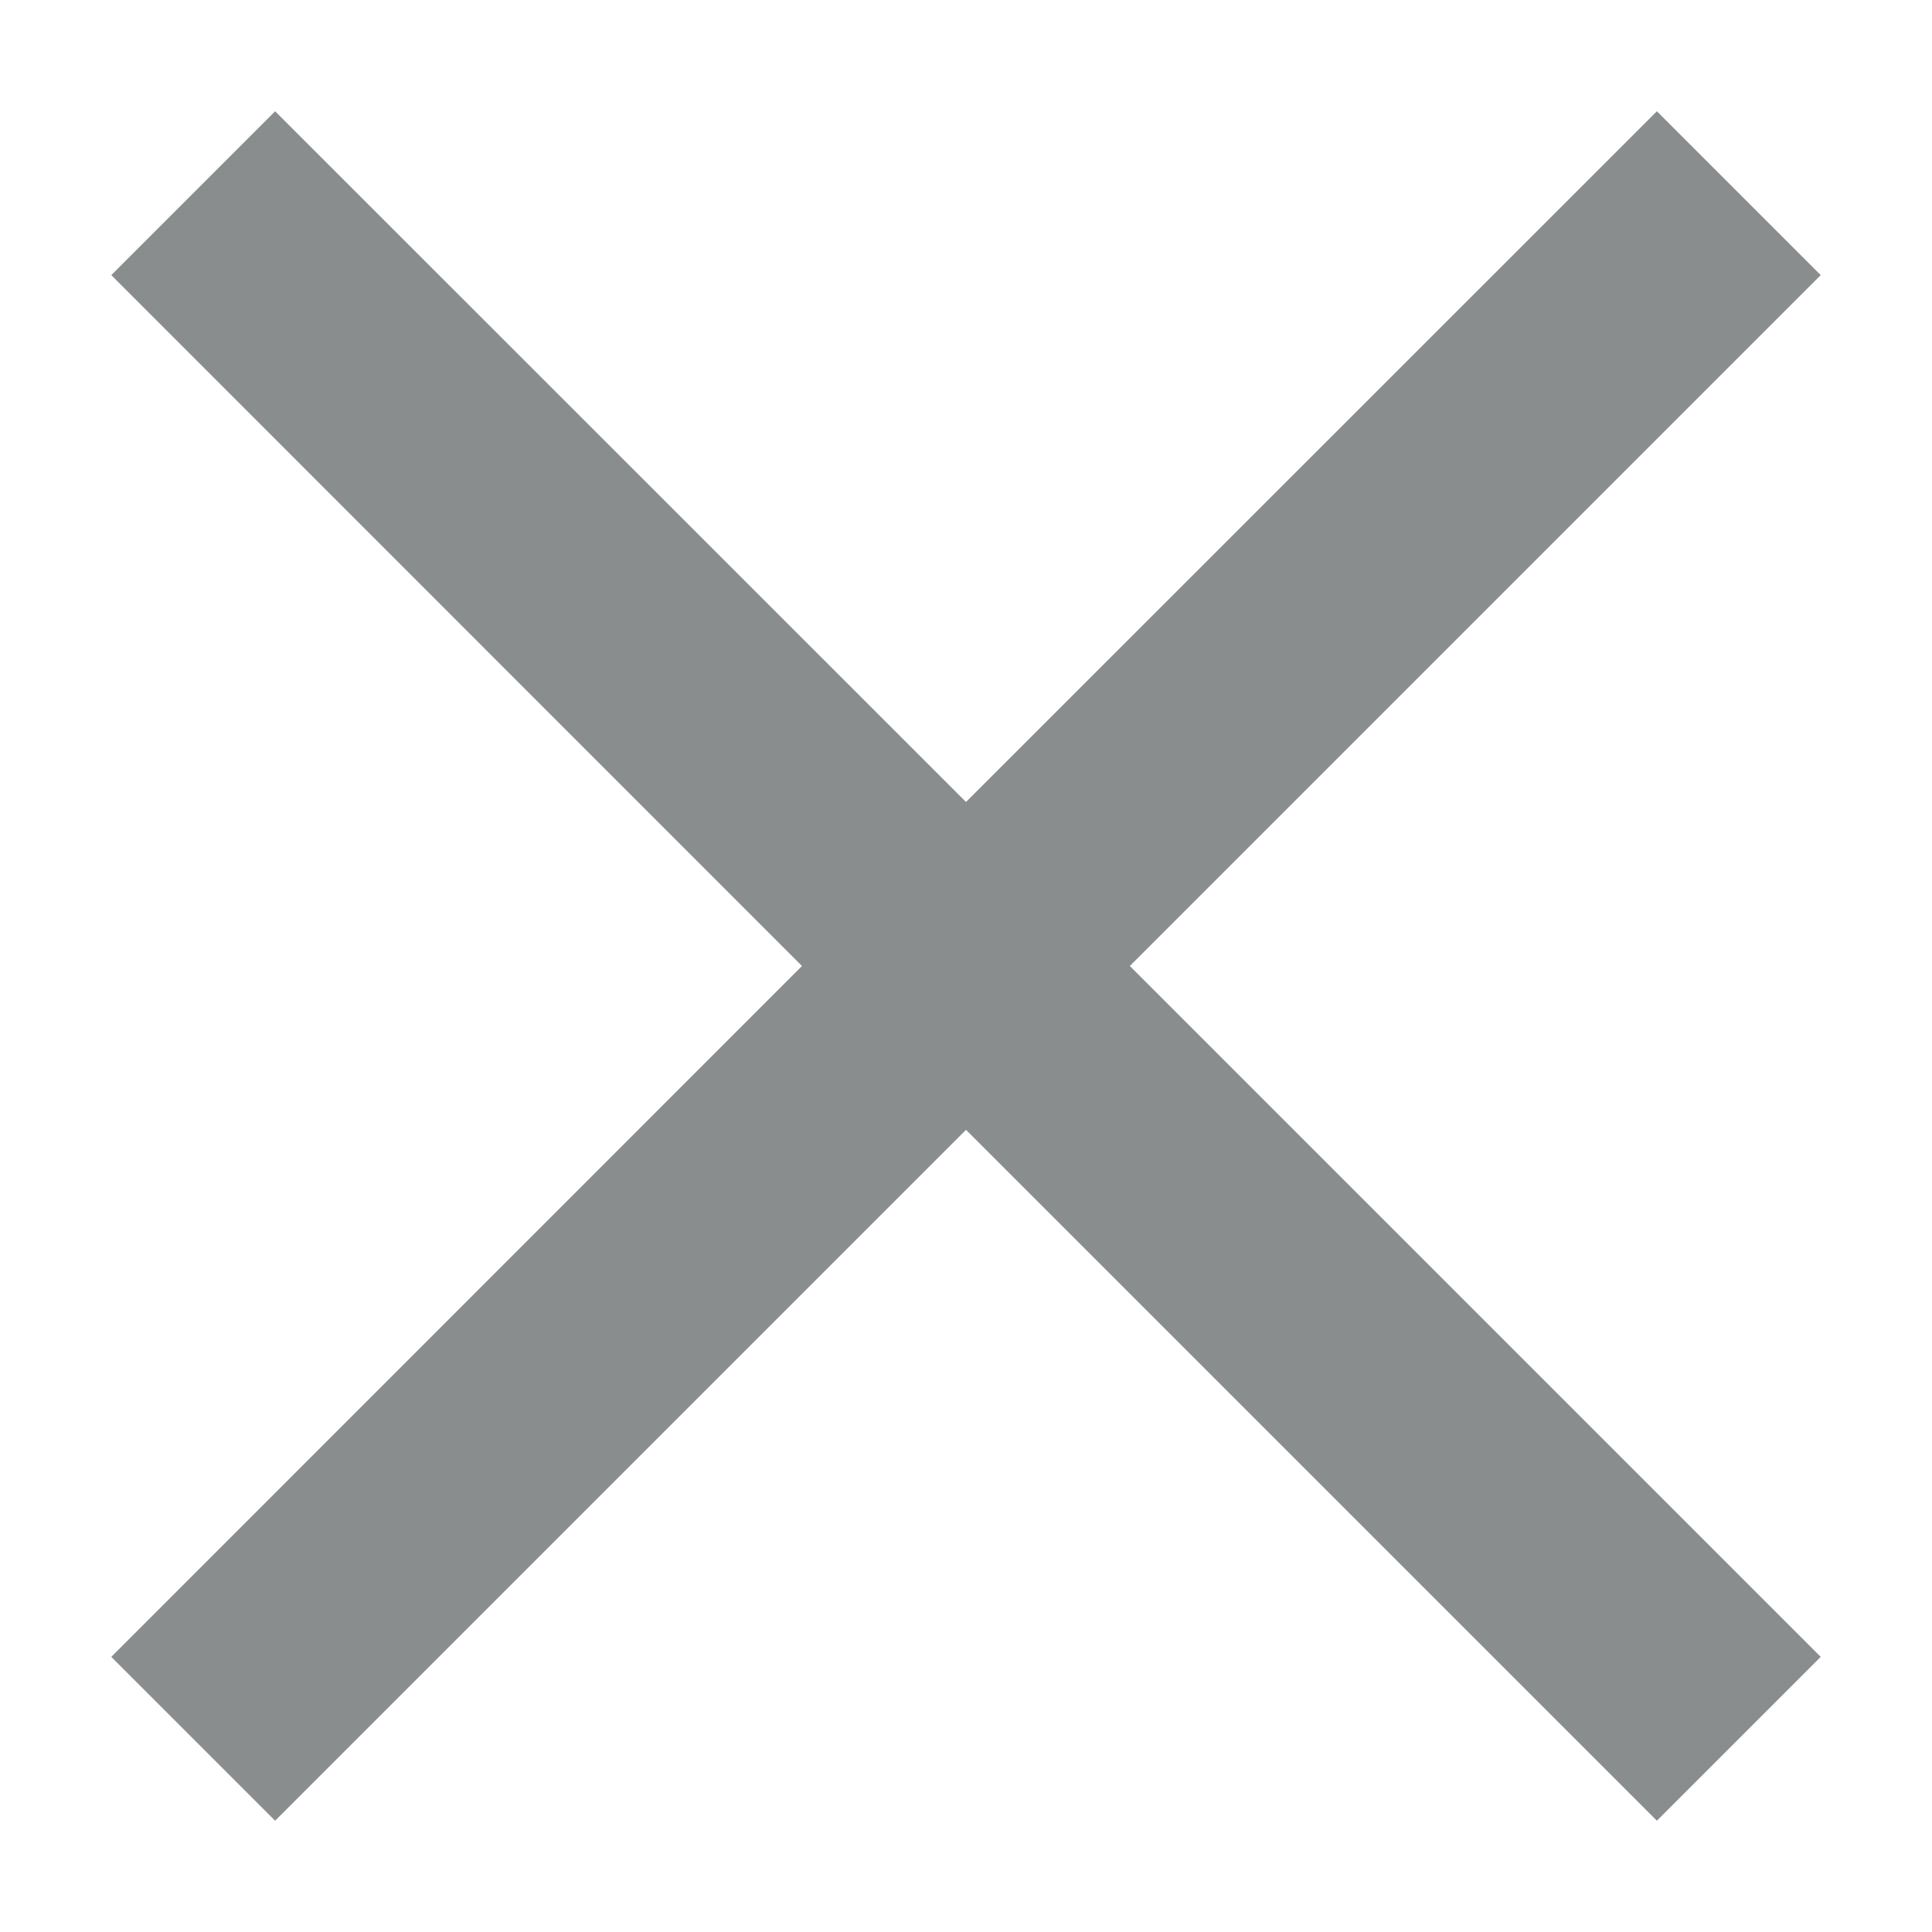
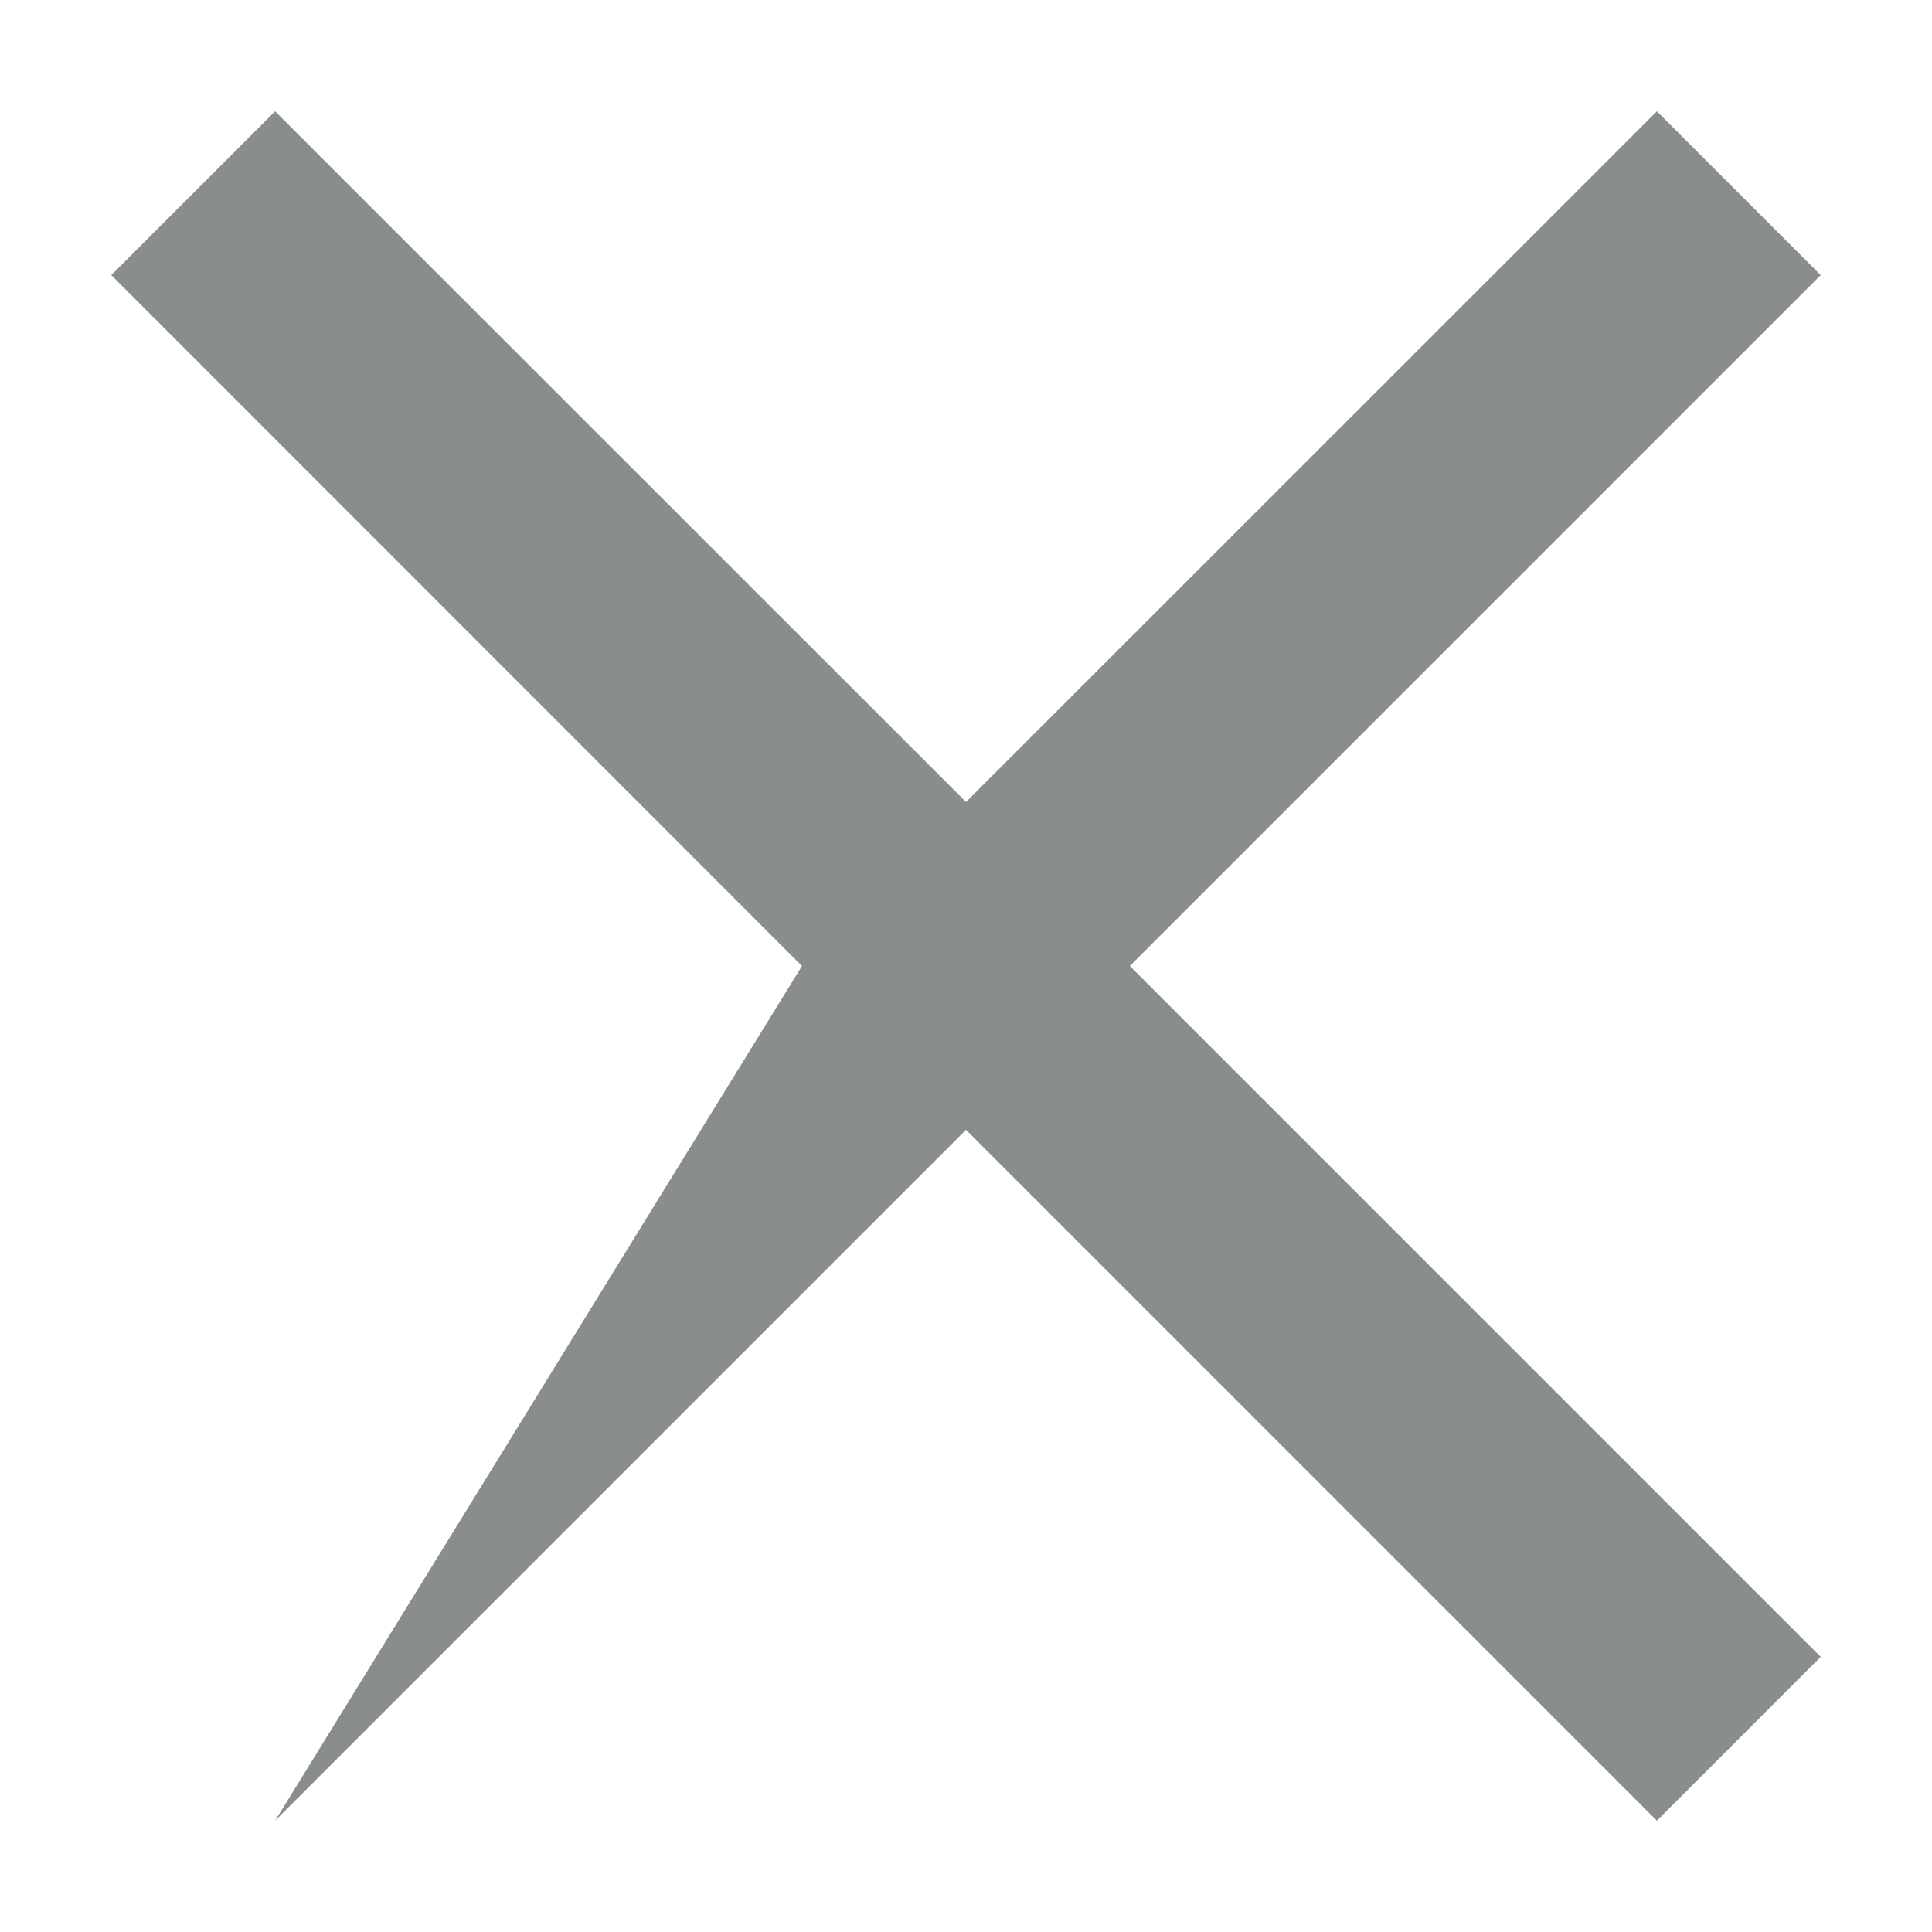
<svg xmlns="http://www.w3.org/2000/svg" width="10" height="10" viewBox="0 0 10 10" fill="none">
-   <path fill-rule="evenodd" clip-rule="evenodd" d="M4.151 5L0.576 1.424L1.424 0.576L5 4.151L8.576 0.576L9.424 1.424L5.848 5L9.424 8.576L8.576 9.424L5 5.848L1.424 9.424L0.576 8.576L4.151 5Z" fill="#898D8D" />
+   <path fill-rule="evenodd" clip-rule="evenodd" d="M4.151 5L0.576 1.424L1.424 0.576L5 4.151L8.576 0.576L9.424 1.424L5.848 5L9.424 8.576L8.576 9.424L5 5.848L1.424 9.424L4.151 5Z" fill="#898D8D" />
</svg>